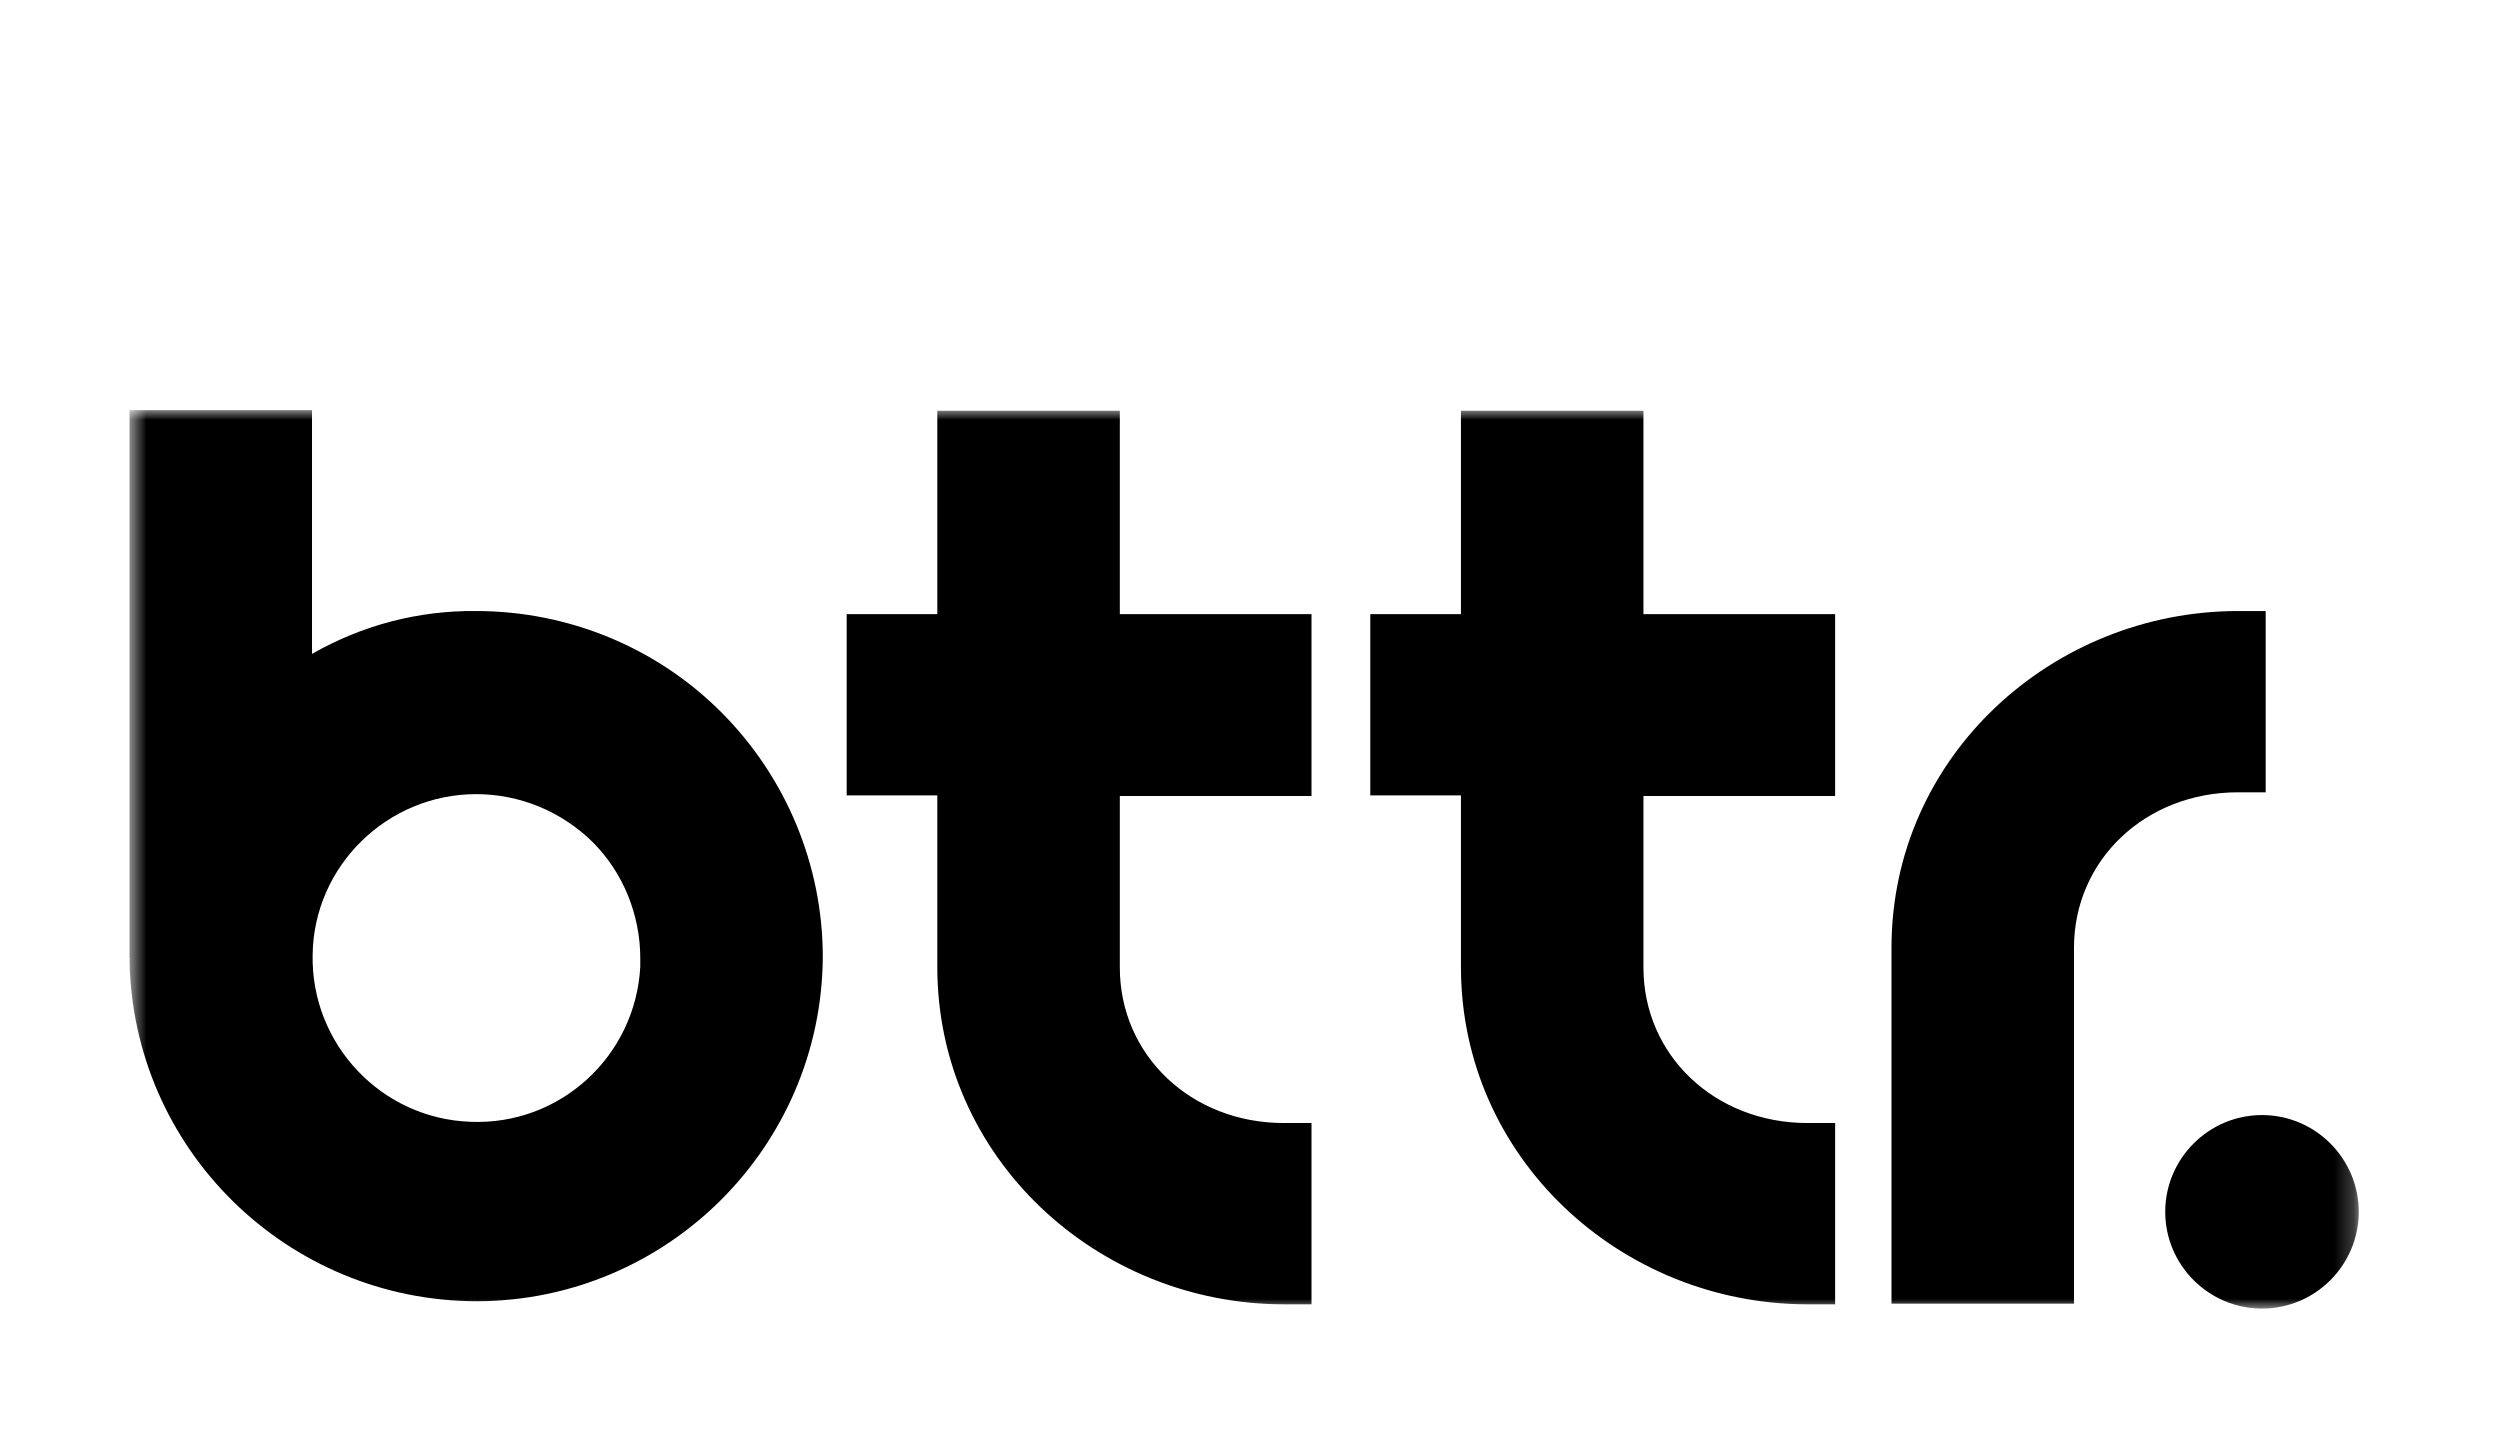
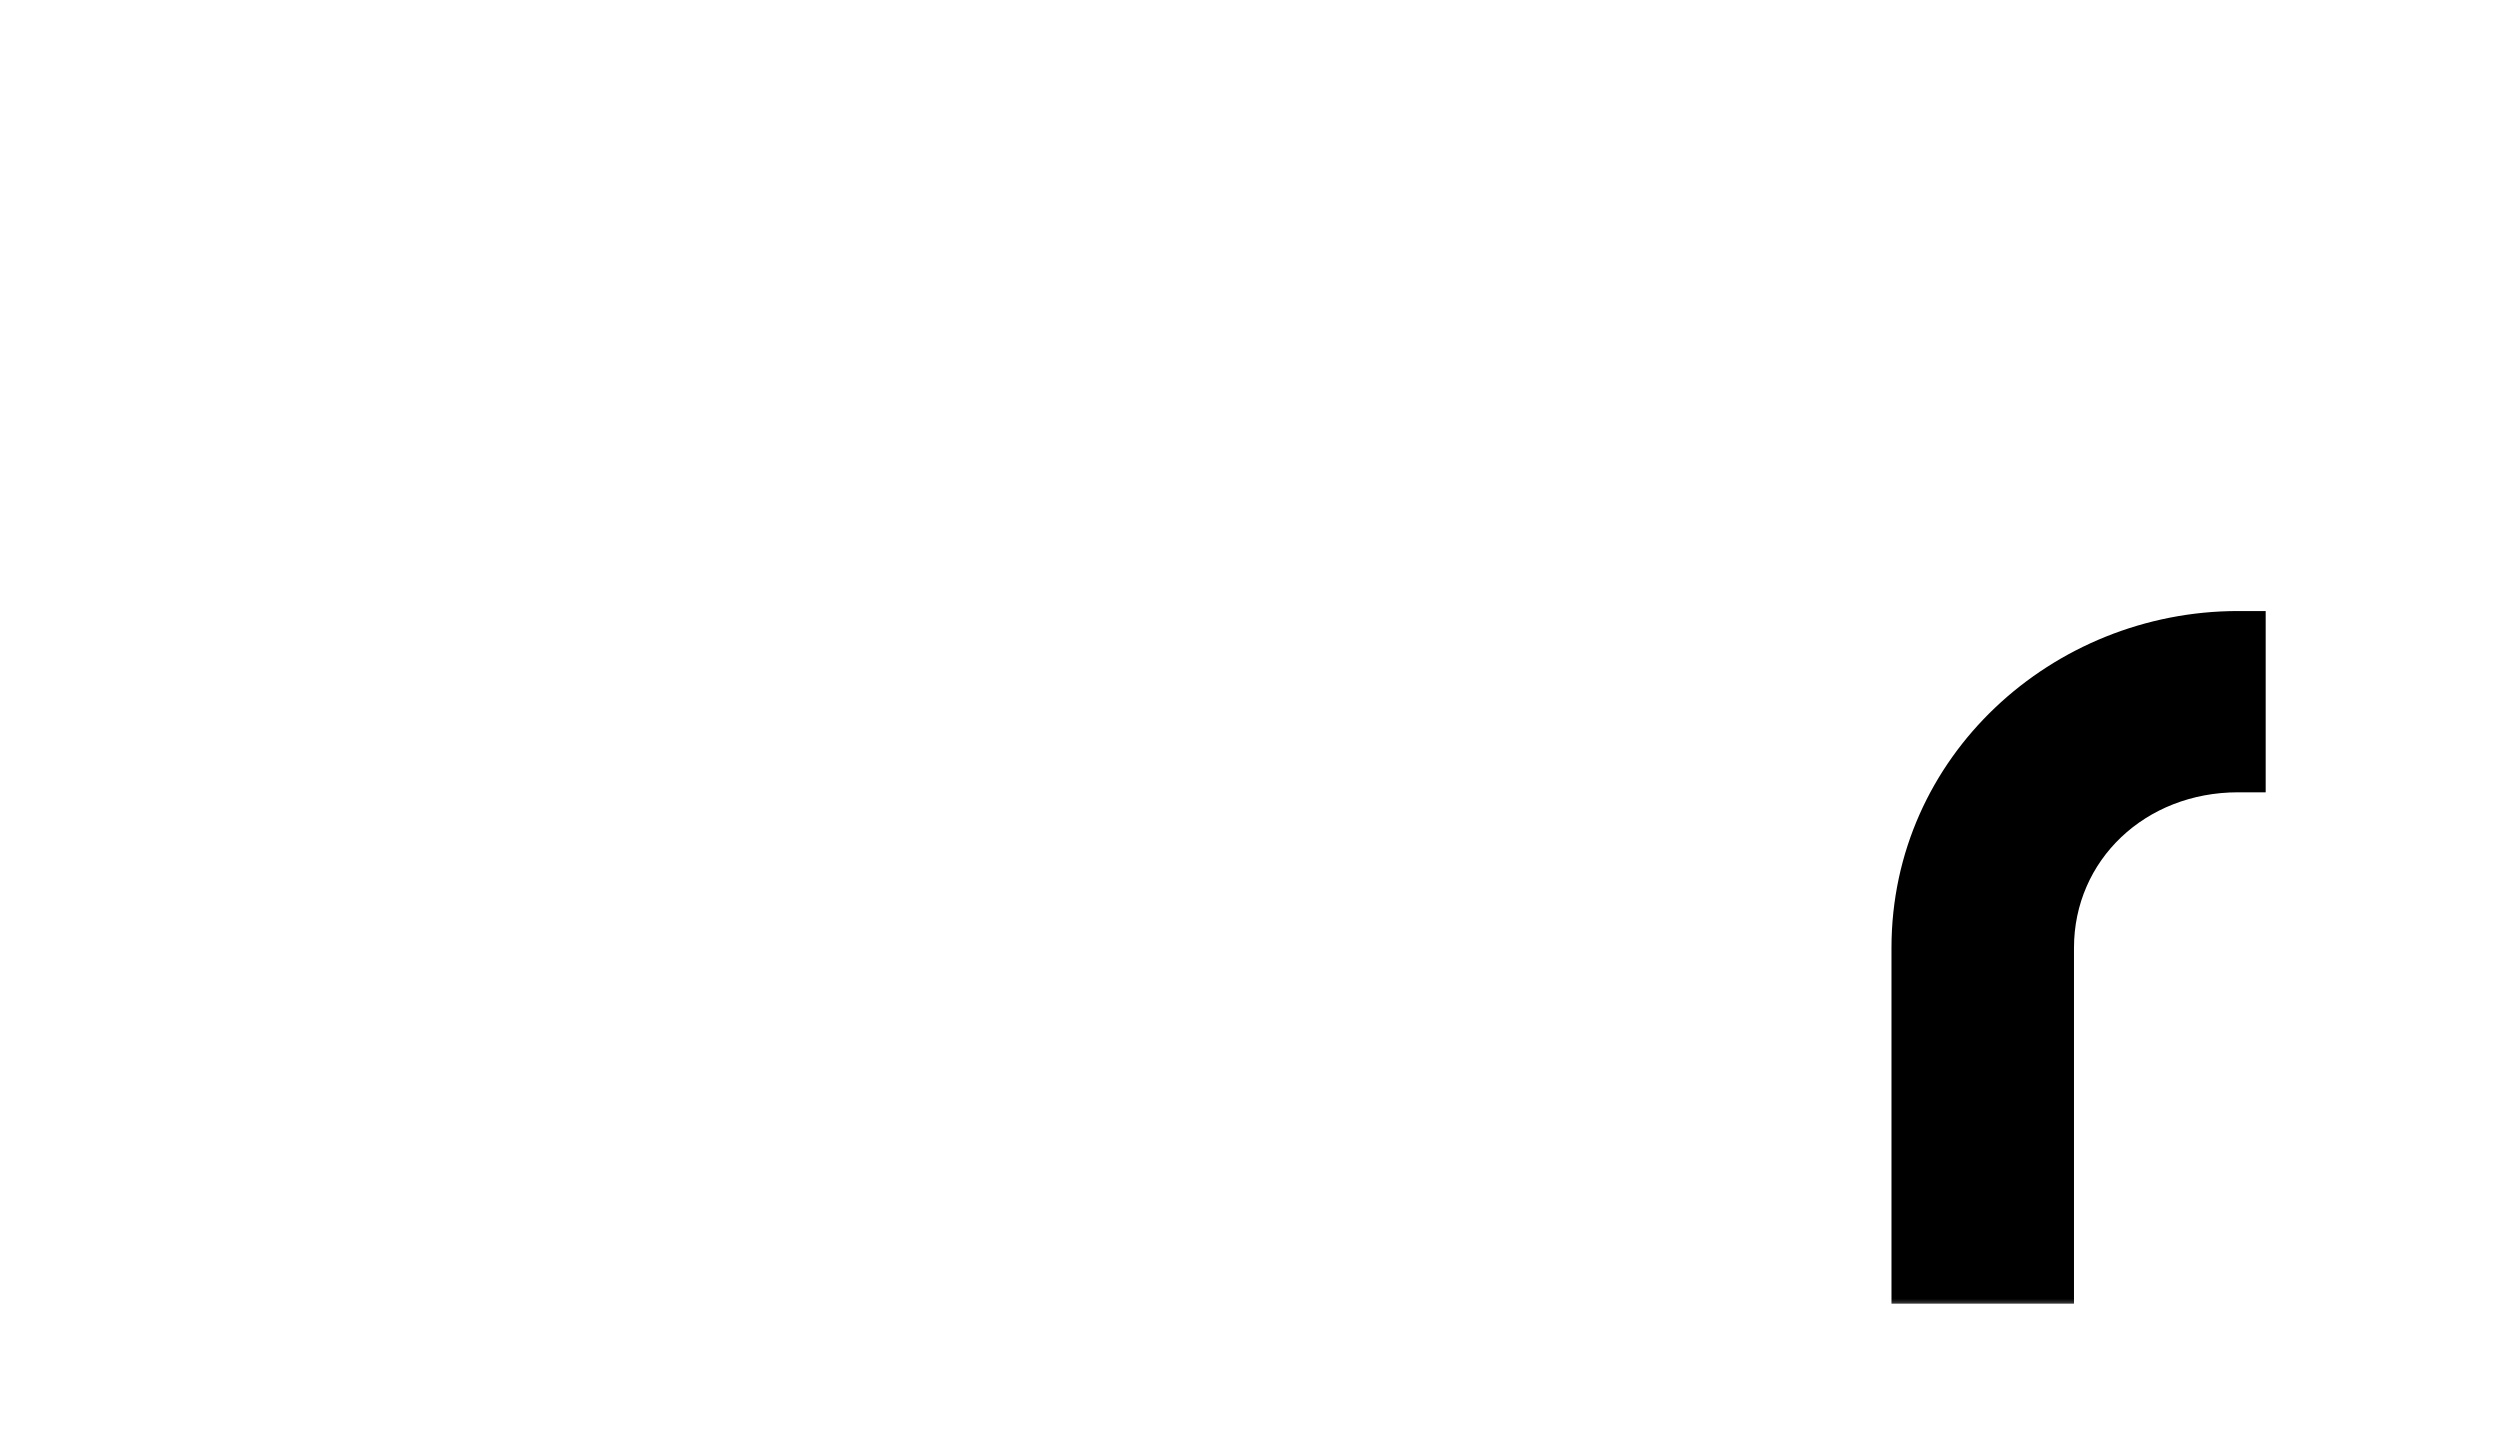
<svg xmlns="http://www.w3.org/2000/svg" width="128" height="74" viewBox="0 0 128 74" fill="none">
  <mask id="mask0_411_17" style="mask-type:luminance" maskUnits="userSpaceOnUse" x="6" y="21" width="115" height="46">
    <path d="M120.769 21H6.631V67H120.769V21Z" fill="white" />
  </mask>
  <g mask="url(#mask0_411_17)">
-     <path d="M115.815 57.091C118.542 57.091 120.769 59.318 120.769 62.046C120.769 64.774 118.542 67 115.815 67C113.087 67 110.86 64.774 110.86 62.046C110.86 59.318 113.087 57.091 115.815 57.091Z" fill="black" />
    <path d="M96.844 66.749V48.531C96.844 38.716 105.091 31.285 114.592 31.285H116.003V40.566H114.592C109.825 40.566 106.188 44.047 106.188 48.531V66.749H96.844Z" fill="black" />
-     <path d="M74.8 21.031H84.144V31.442H93.959V40.755H84.144V49.534C84.144 54.018 87.782 57.499 92.548 57.499H93.959V66.781H92.548C83.016 66.781 74.8 59.318 74.8 49.503V40.723H70.159V31.442H74.8V21.031ZM47.99 21.031H57.335V31.442H67.149V40.755H57.335V49.534C57.335 54.018 60.972 57.499 65.738 57.499H67.149V66.781H65.738C56.206 66.781 47.99 59.318 47.99 49.503V40.723H43.35V31.442H47.99V21.031ZM24.379 40.66C26.605 40.66 28.738 41.539 30.337 43.106C31.905 44.674 32.782 46.838 32.782 49.064V49.503C32.532 54.081 28.675 57.624 24.097 57.436C19.519 57.279 15.913 53.454 16.007 48.876C16.07 44.329 19.832 40.66 24.379 40.66ZM42.127 49.001C42.127 44.298 40.245 39.782 36.922 36.459C33.598 33.135 29.082 31.285 24.379 31.285C21.431 31.253 18.547 32.006 15.975 33.48V21H6.631V49.033L6.663 49.095H6.631C6.757 58.816 14.69 66.624 24.442 66.624C34.162 66.592 42.064 58.722 42.127 49.001Z" fill="black" />
  </g>
</svg>